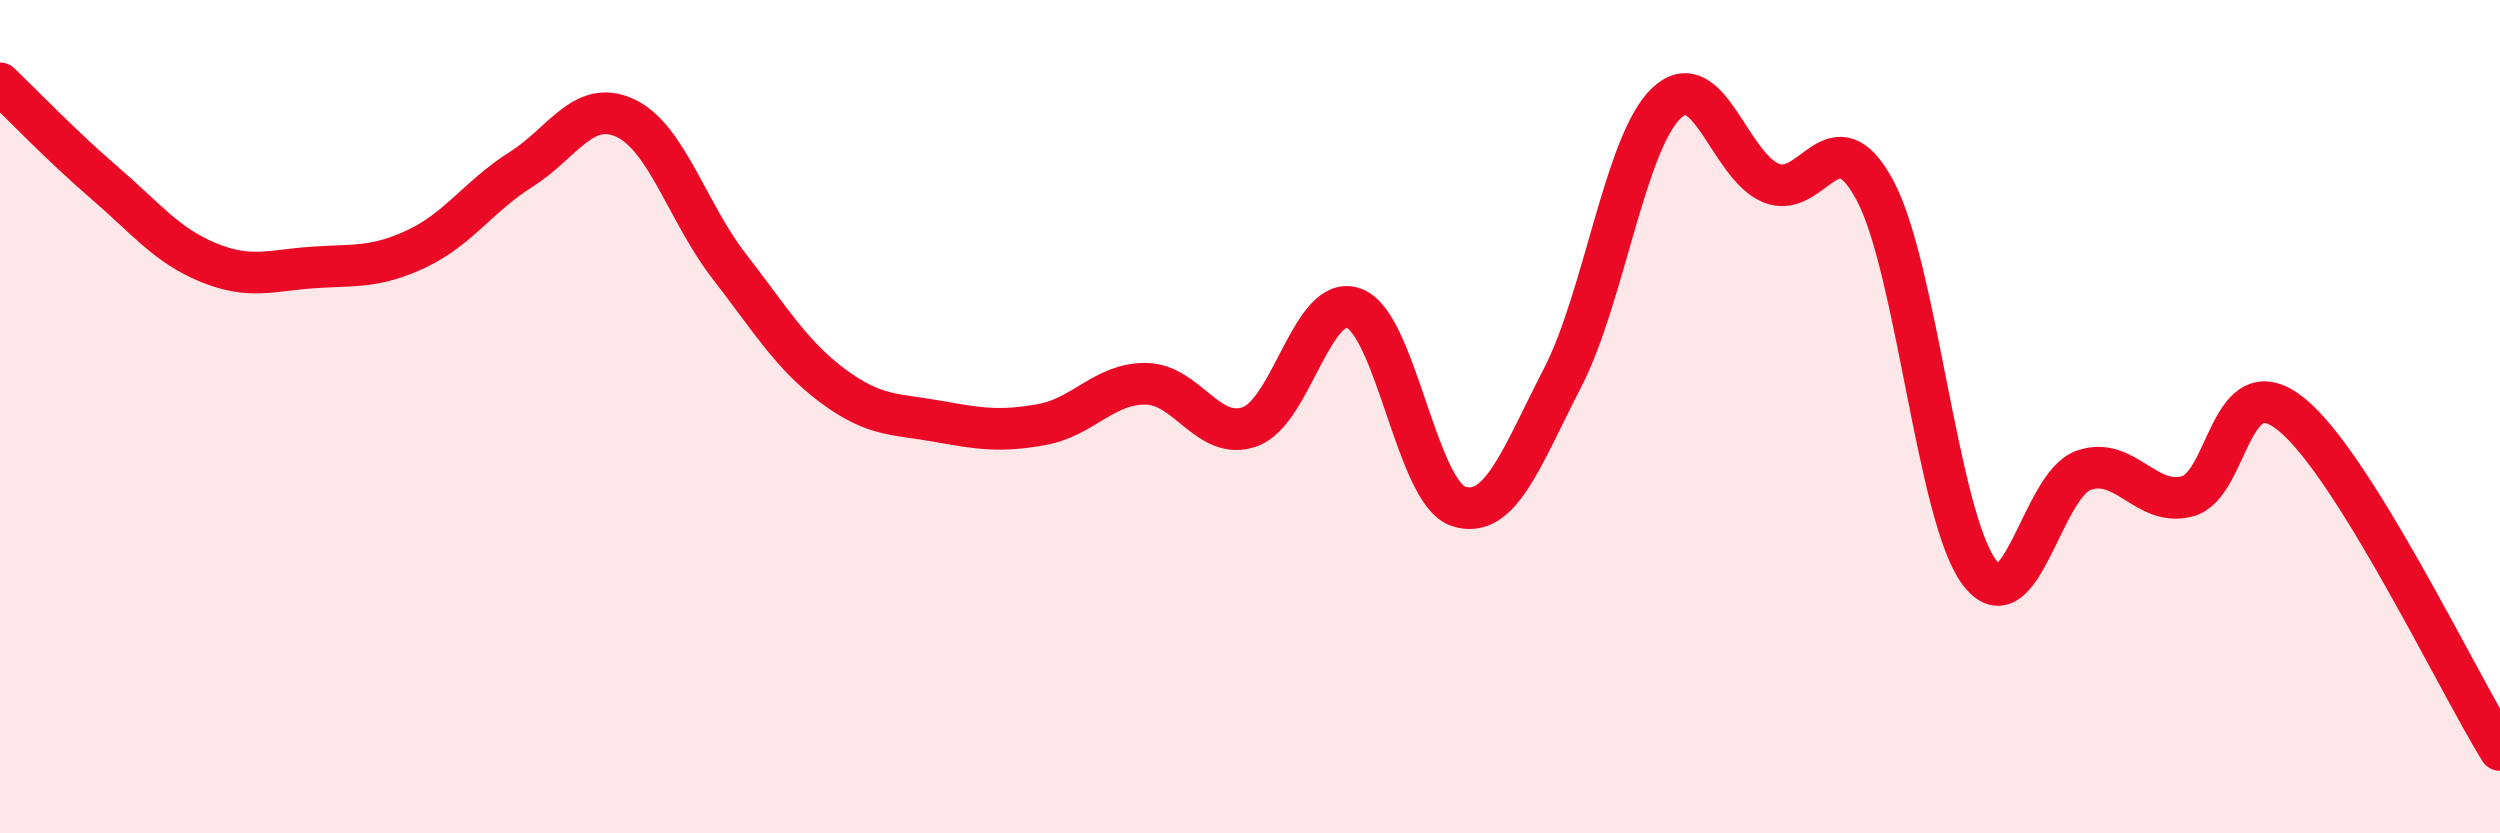
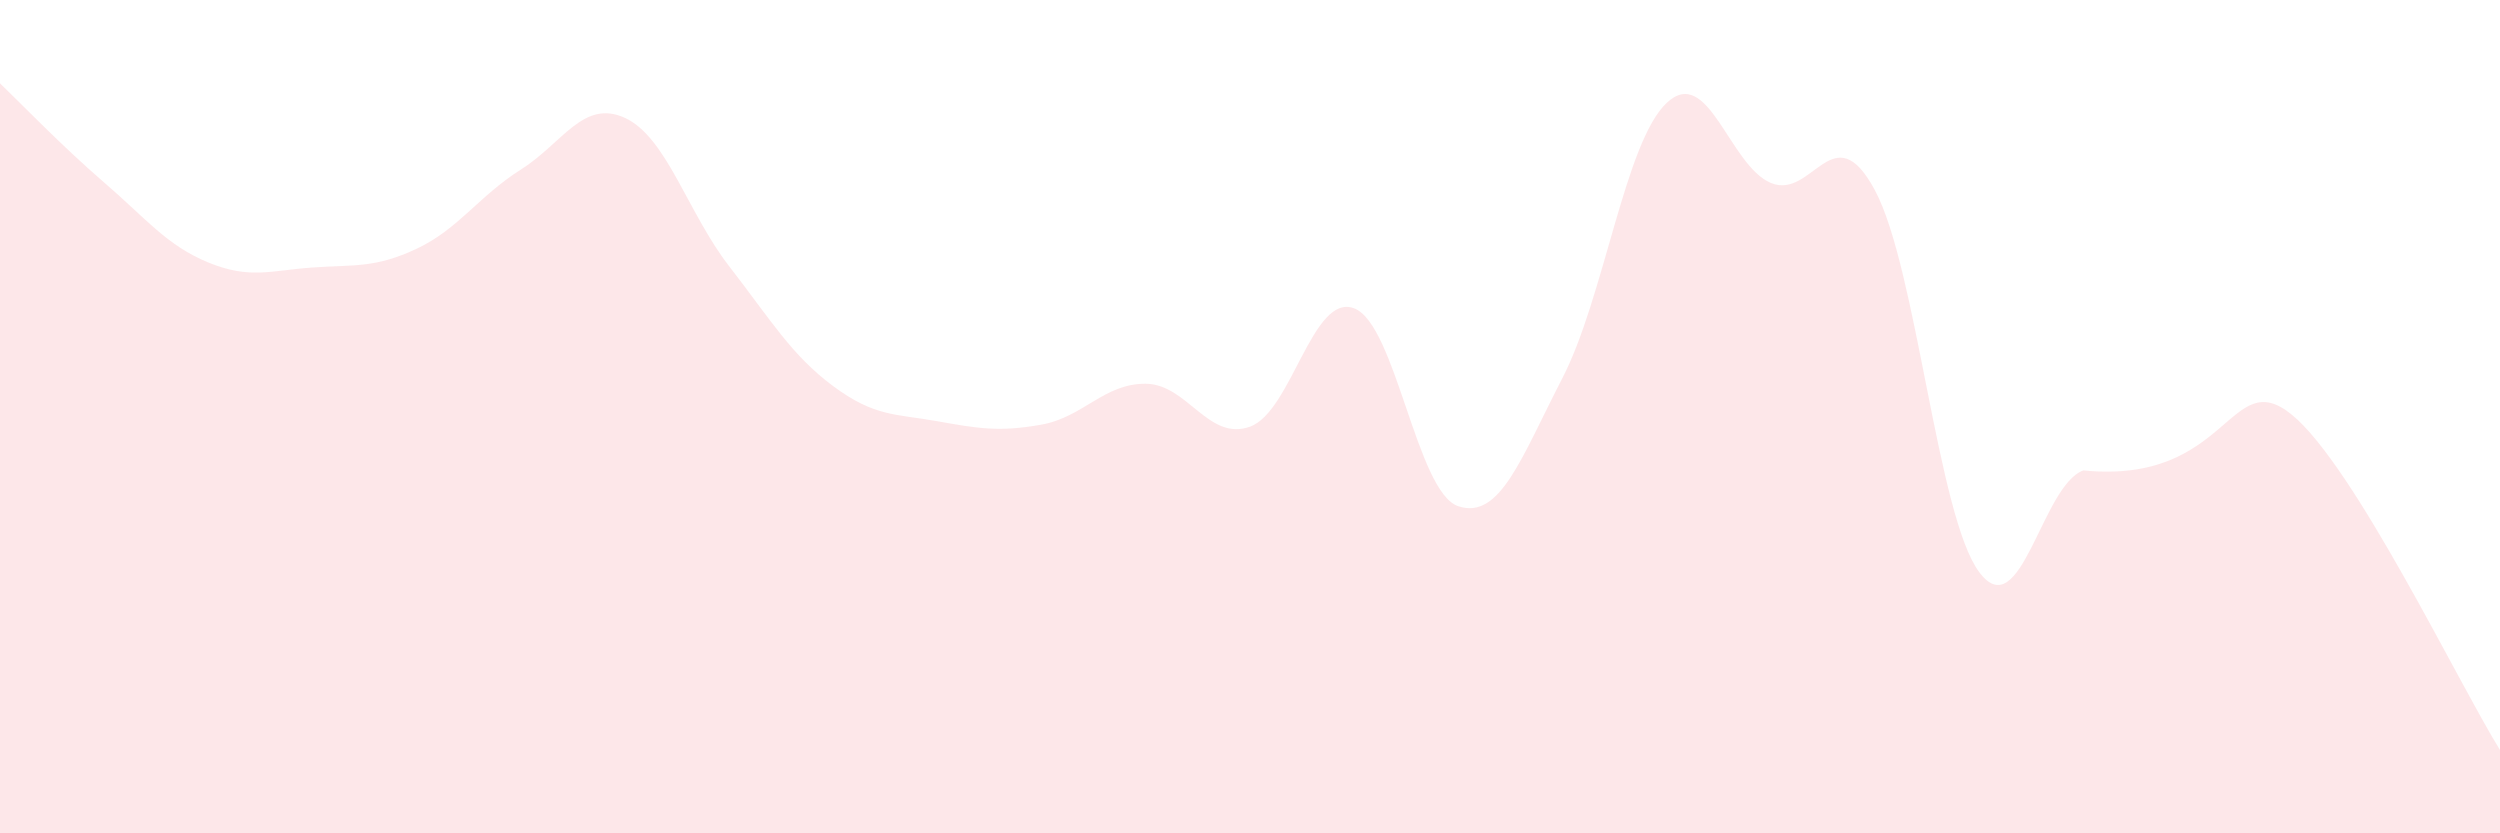
<svg xmlns="http://www.w3.org/2000/svg" width="60" height="20" viewBox="0 0 60 20">
-   <path d="M 0,2 C 0.5,2.48 1.5,3.52 2.5,4.38 C 3.5,5.24 4,5.89 5,6.3 C 6,6.71 6.5,6.49 7.5,6.42 C 8.5,6.35 9,6.44 10,5.97 C 11,5.5 11.5,4.7 12.5,4.07 C 13.5,3.44 14,2.37 15,2.83 C 16,3.29 16.5,5.1 17.5,6.39 C 18.5,7.68 19,8.53 20,9.27 C 21,10.01 21.5,9.93 22.5,10.11 C 23.5,10.29 24,10.37 25,10.19 C 26,10.01 26.5,9.2 27.5,9.21 C 28.5,9.22 29,10.6 30,10.24 C 31,9.88 31.5,7.02 32.5,7.4 C 33.5,7.78 34,11.82 35,12.15 C 36,12.48 36.5,11.01 37.5,9.07 C 38.5,7.13 39,3.41 40,2.47 C 41,1.53 41.5,3.97 42.5,4.39 C 43.5,4.81 44,2.7 45,4.57 C 46,6.44 46.5,12.39 47.5,13.73 C 48.5,15.07 49,11.65 50,11.29 C 51,10.93 51.5,12.18 52.5,11.91 C 53.5,11.64 53.5,8.73 55,9.95 C 56.5,11.17 59,16.39 60,18L60 20L0 20Z" fill="#EB0A25" opacity="0.1" stroke-linecap="round" stroke-linejoin="round" />
-   <path d="M 0,2 C 0.5,2.48 1.5,3.52 2.5,4.38 C 3.5,5.24 4,5.89 5,6.3 C 6,6.71 6.5,6.49 7.5,6.42 C 8.5,6.35 9,6.44 10,5.97 C 11,5.5 11.5,4.7 12.5,4.07 C 13.5,3.44 14,2.37 15,2.83 C 16,3.29 16.5,5.1 17.5,6.39 C 18.5,7.68 19,8.53 20,9.27 C 21,10.01 21.5,9.93 22.5,10.11 C 23.5,10.29 24,10.37 25,10.19 C 26,10.01 26.5,9.2 27.5,9.21 C 28.5,9.22 29,10.6 30,10.24 C 31,9.88 31.5,7.02 32.5,7.4 C 33.5,7.78 34,11.82 35,12.15 C 36,12.48 36.5,11.01 37.5,9.07 C 38.5,7.13 39,3.41 40,2.47 C 41,1.53 41.5,3.97 42.5,4.39 C 43.5,4.81 44,2.7 45,4.57 C 46,6.44 46.5,12.39 47.5,13.73 C 48.5,15.07 49,11.65 50,11.29 C 51,10.93 51.5,12.18 52.5,11.91 C 53.5,11.64 53.5,8.73 55,9.95 C 56.5,11.17 59,16.39 60,18" stroke="#EB0A25" stroke-width="1" fill="none" stroke-linecap="round" stroke-linejoin="round" />
+   <path d="M 0,2 C 0.5,2.48 1.5,3.52 2.5,4.38 C 3.5,5.24 4,5.89 5,6.3 C 6,6.71 6.5,6.49 7.5,6.42 C 8.5,6.35 9,6.44 10,5.97 C 11,5.5 11.5,4.7 12.5,4.07 C 13.5,3.44 14,2.37 15,2.83 C 16,3.29 16.5,5.1 17.5,6.39 C 18.5,7.68 19,8.53 20,9.27 C 21,10.01 21.5,9.93 22.5,10.11 C 23.5,10.29 24,10.37 25,10.19 C 26,10.01 26.5,9.2 27.5,9.21 C 28.5,9.22 29,10.6 30,10.24 C 31,9.88 31.5,7.02 32.5,7.4 C 33.5,7.78 34,11.82 35,12.15 C 36,12.48 36.5,11.01 37.5,9.07 C 38.5,7.13 39,3.41 40,2.47 C 41,1.53 41.5,3.97 42.5,4.39 C 43.5,4.81 44,2.7 45,4.57 C 46,6.44 46.5,12.39 47.5,13.73 C 48.5,15.07 49,11.65 50,11.29 C 53.5,11.64 53.5,8.73 55,9.95 C 56.5,11.17 59,16.39 60,18L60 20L0 20Z" fill="#EB0A25" opacity="0.1" stroke-linecap="round" stroke-linejoin="round" />
</svg>